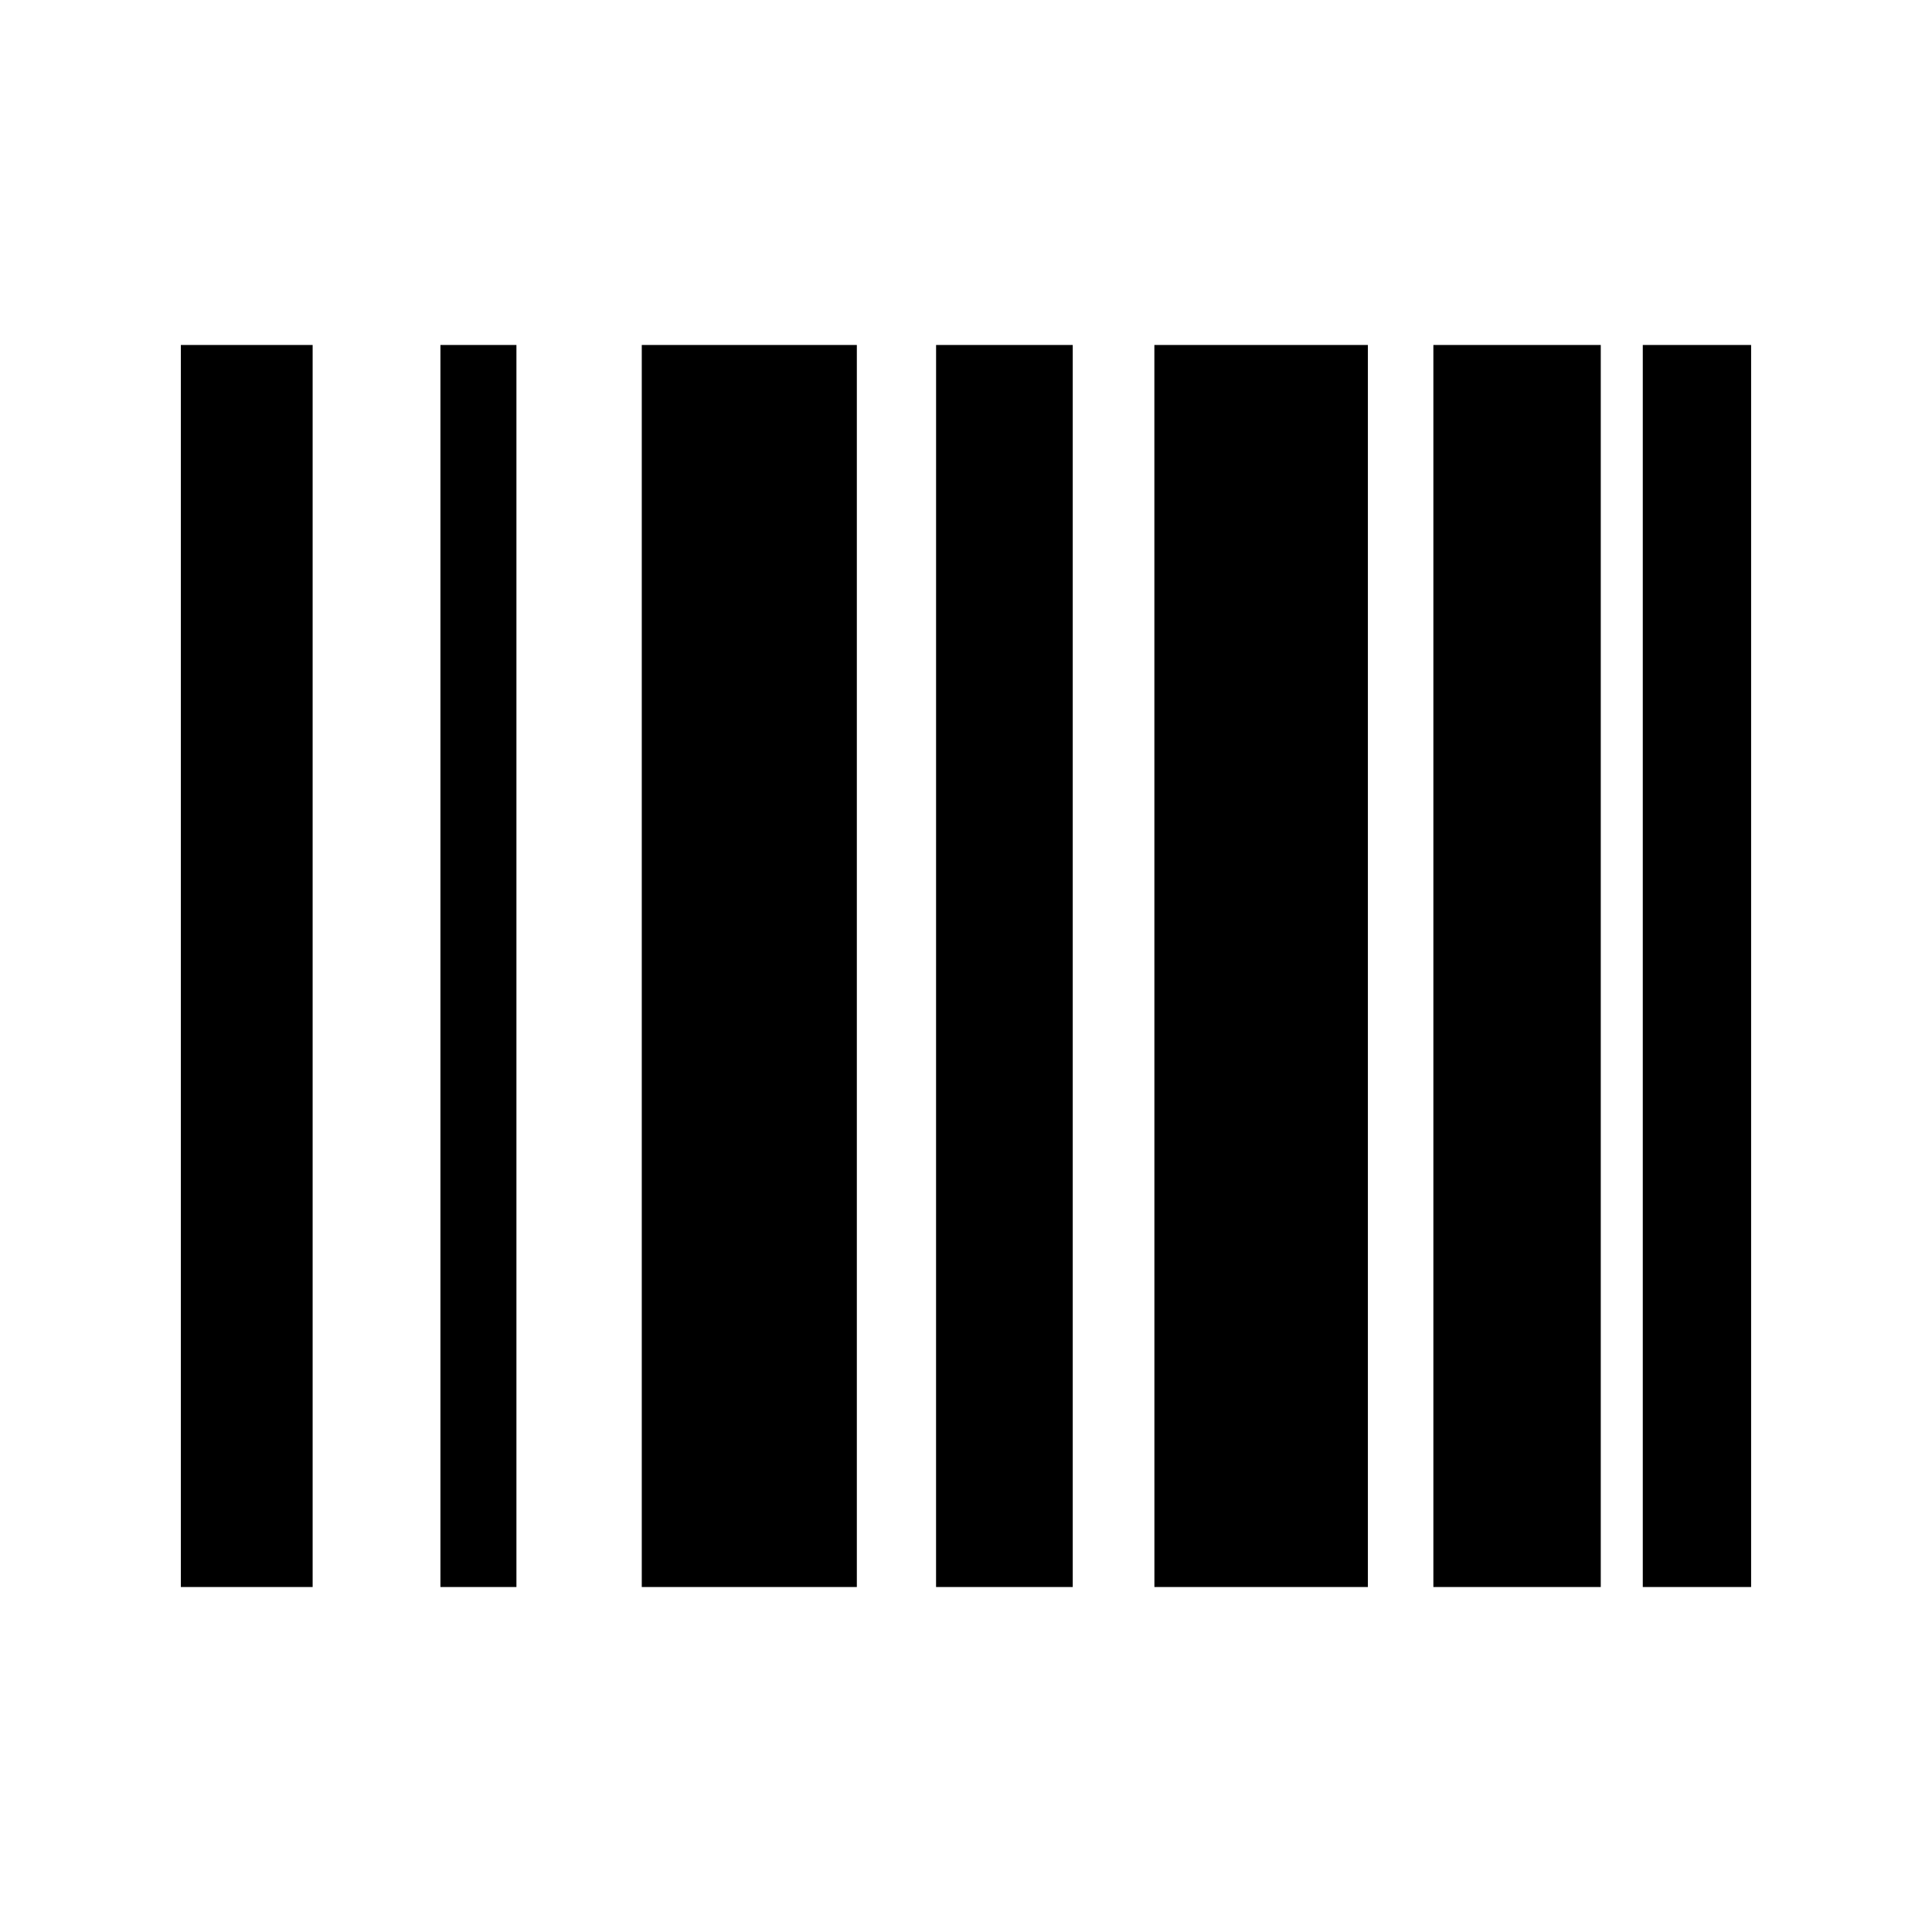
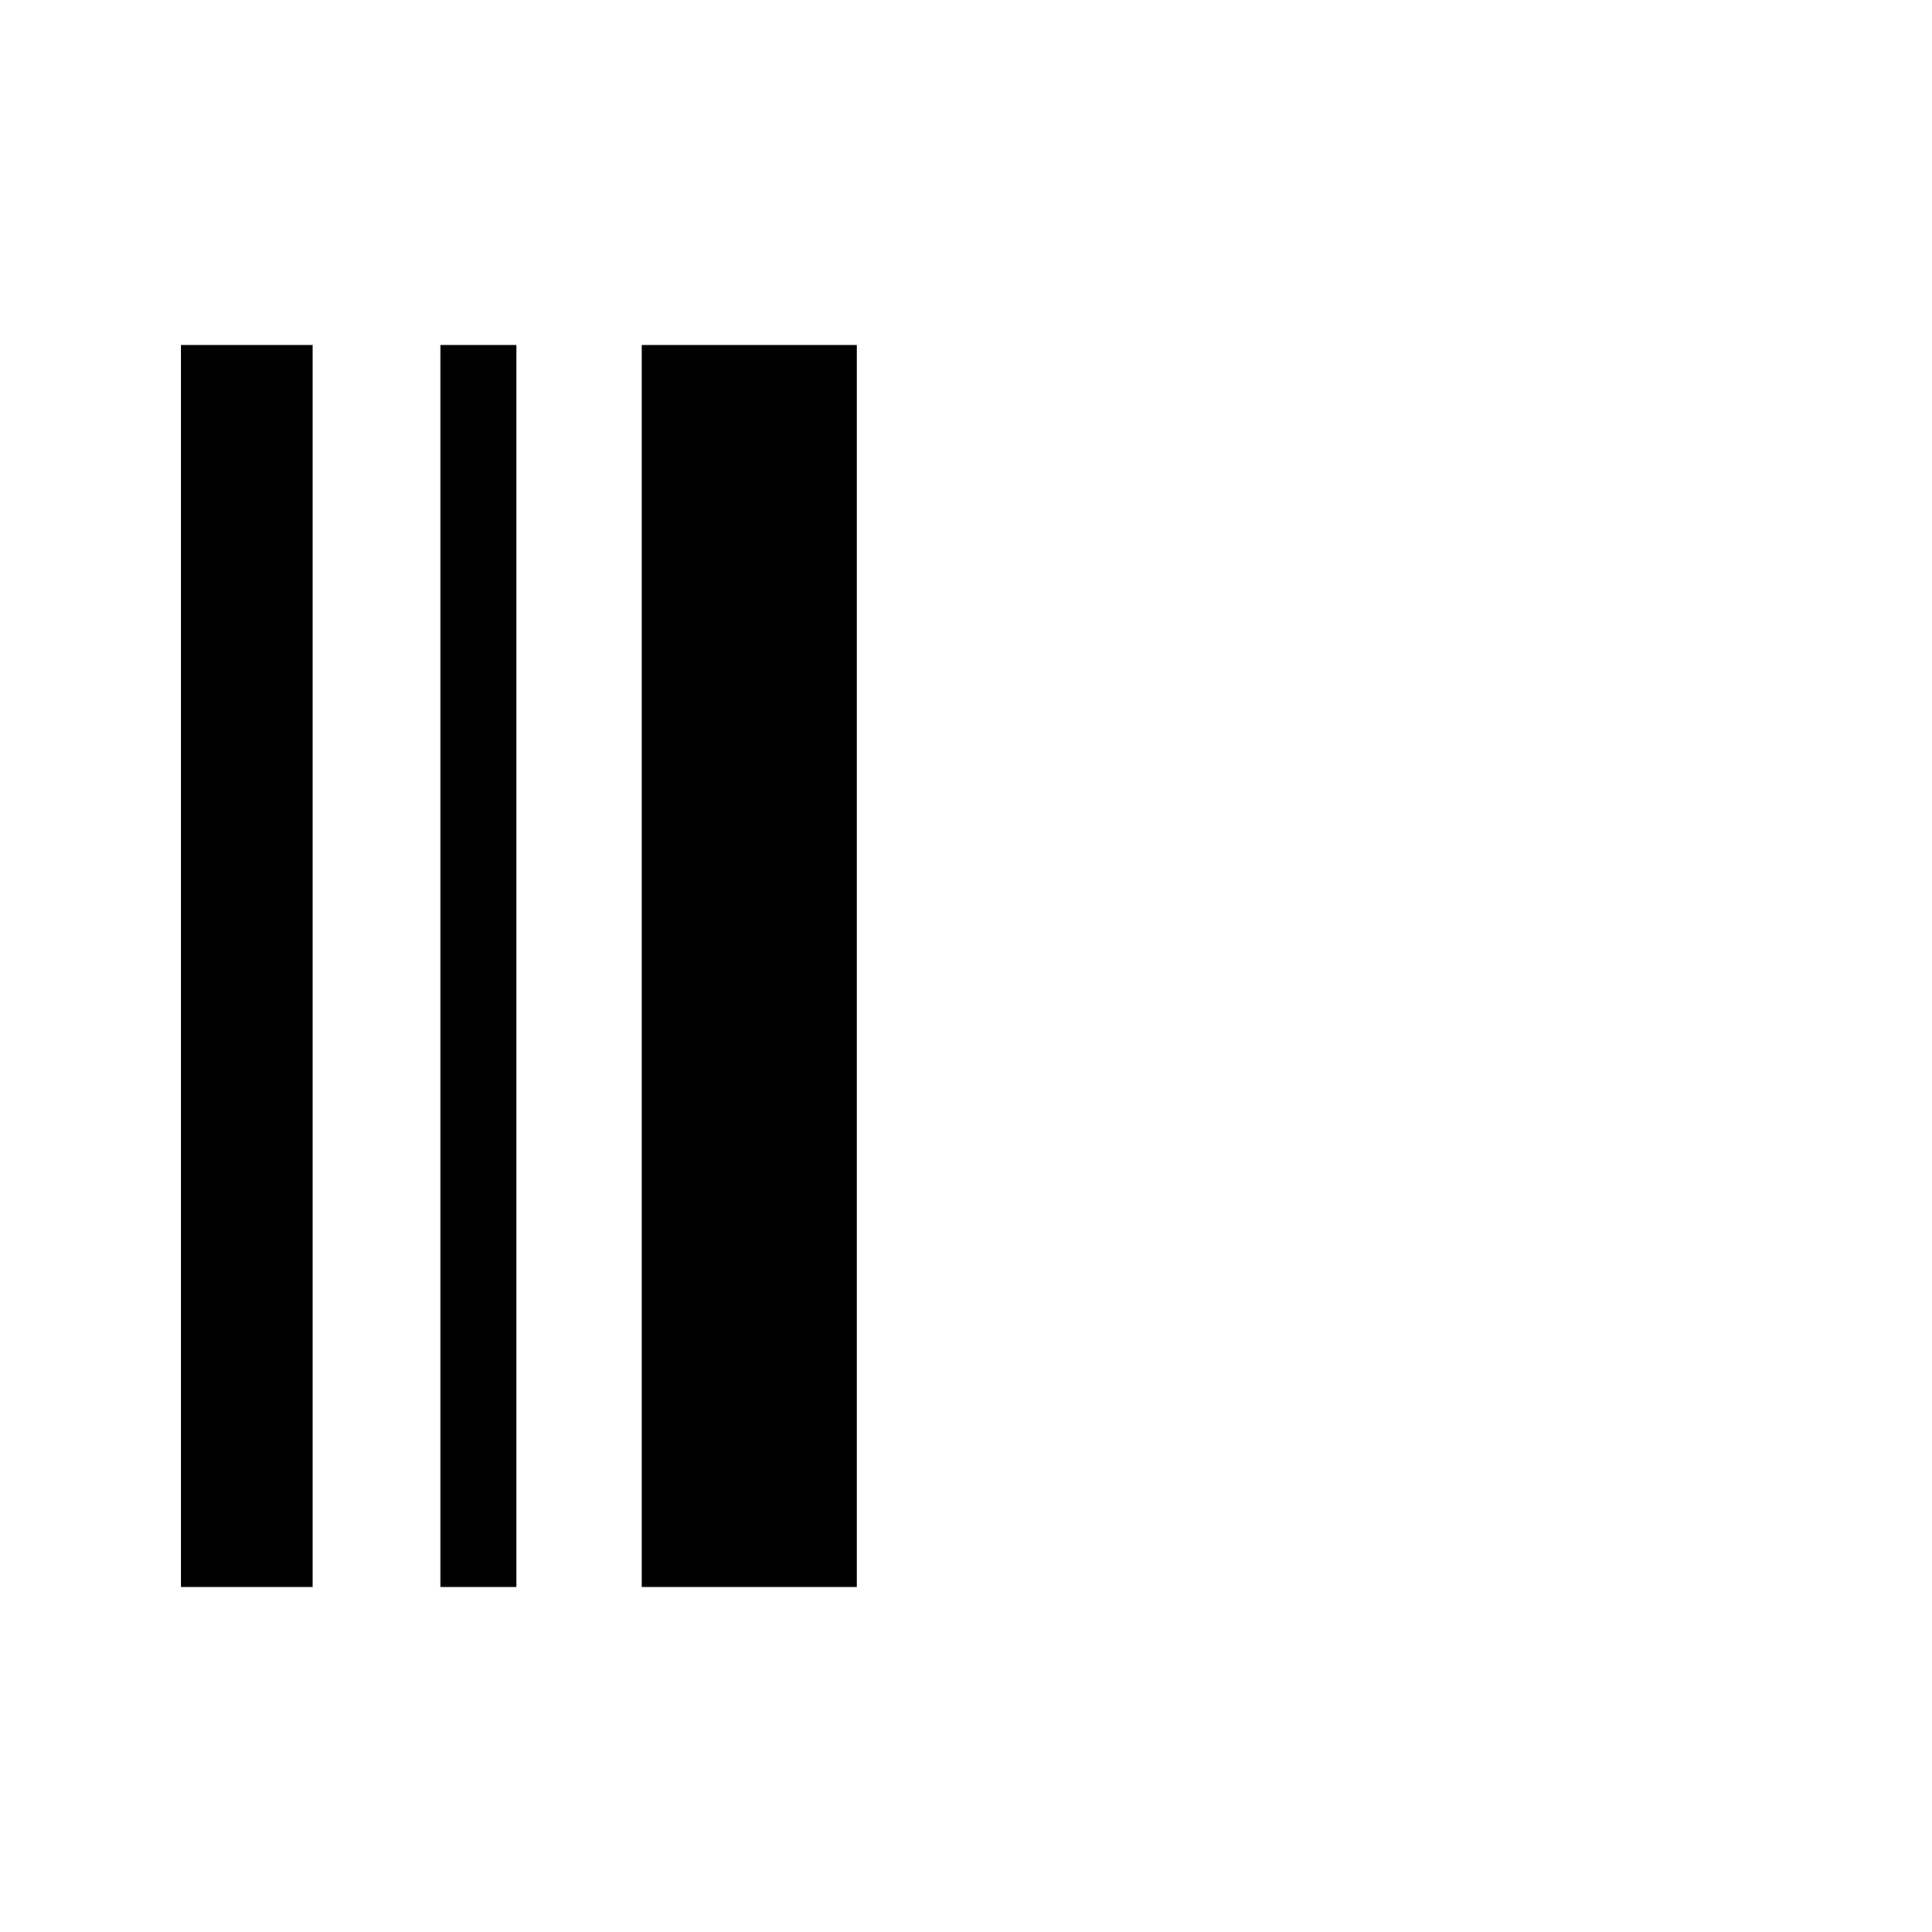
<svg xmlns="http://www.w3.org/2000/svg" width="1em" height="1em" viewBox="0 0 56 56">
-   <path fill="currentColor" d="M5.242 46h3.82V10h-3.82Zm7.524 0h2.203V10h-2.203Zm5.836 0h6.234V10h-6.234Zm8.53 0h3.962V10h-3.961Zm6.329 0h6.188V10H33.46Zm8.086 0h4.852V10h-4.852Zm6.07 0h3.14V10h-3.14Z" />
+   <path fill="currentColor" d="M5.242 46h3.82V10h-3.82Zm7.524 0h2.203V10h-2.203Zm5.836 0h6.234V10h-6.234m8.53 0h3.962V10h-3.961Zm6.329 0h6.188V10H33.46Zm8.086 0h4.852V10h-4.852Zm6.07 0h3.14V10h-3.14Z" />
</svg>